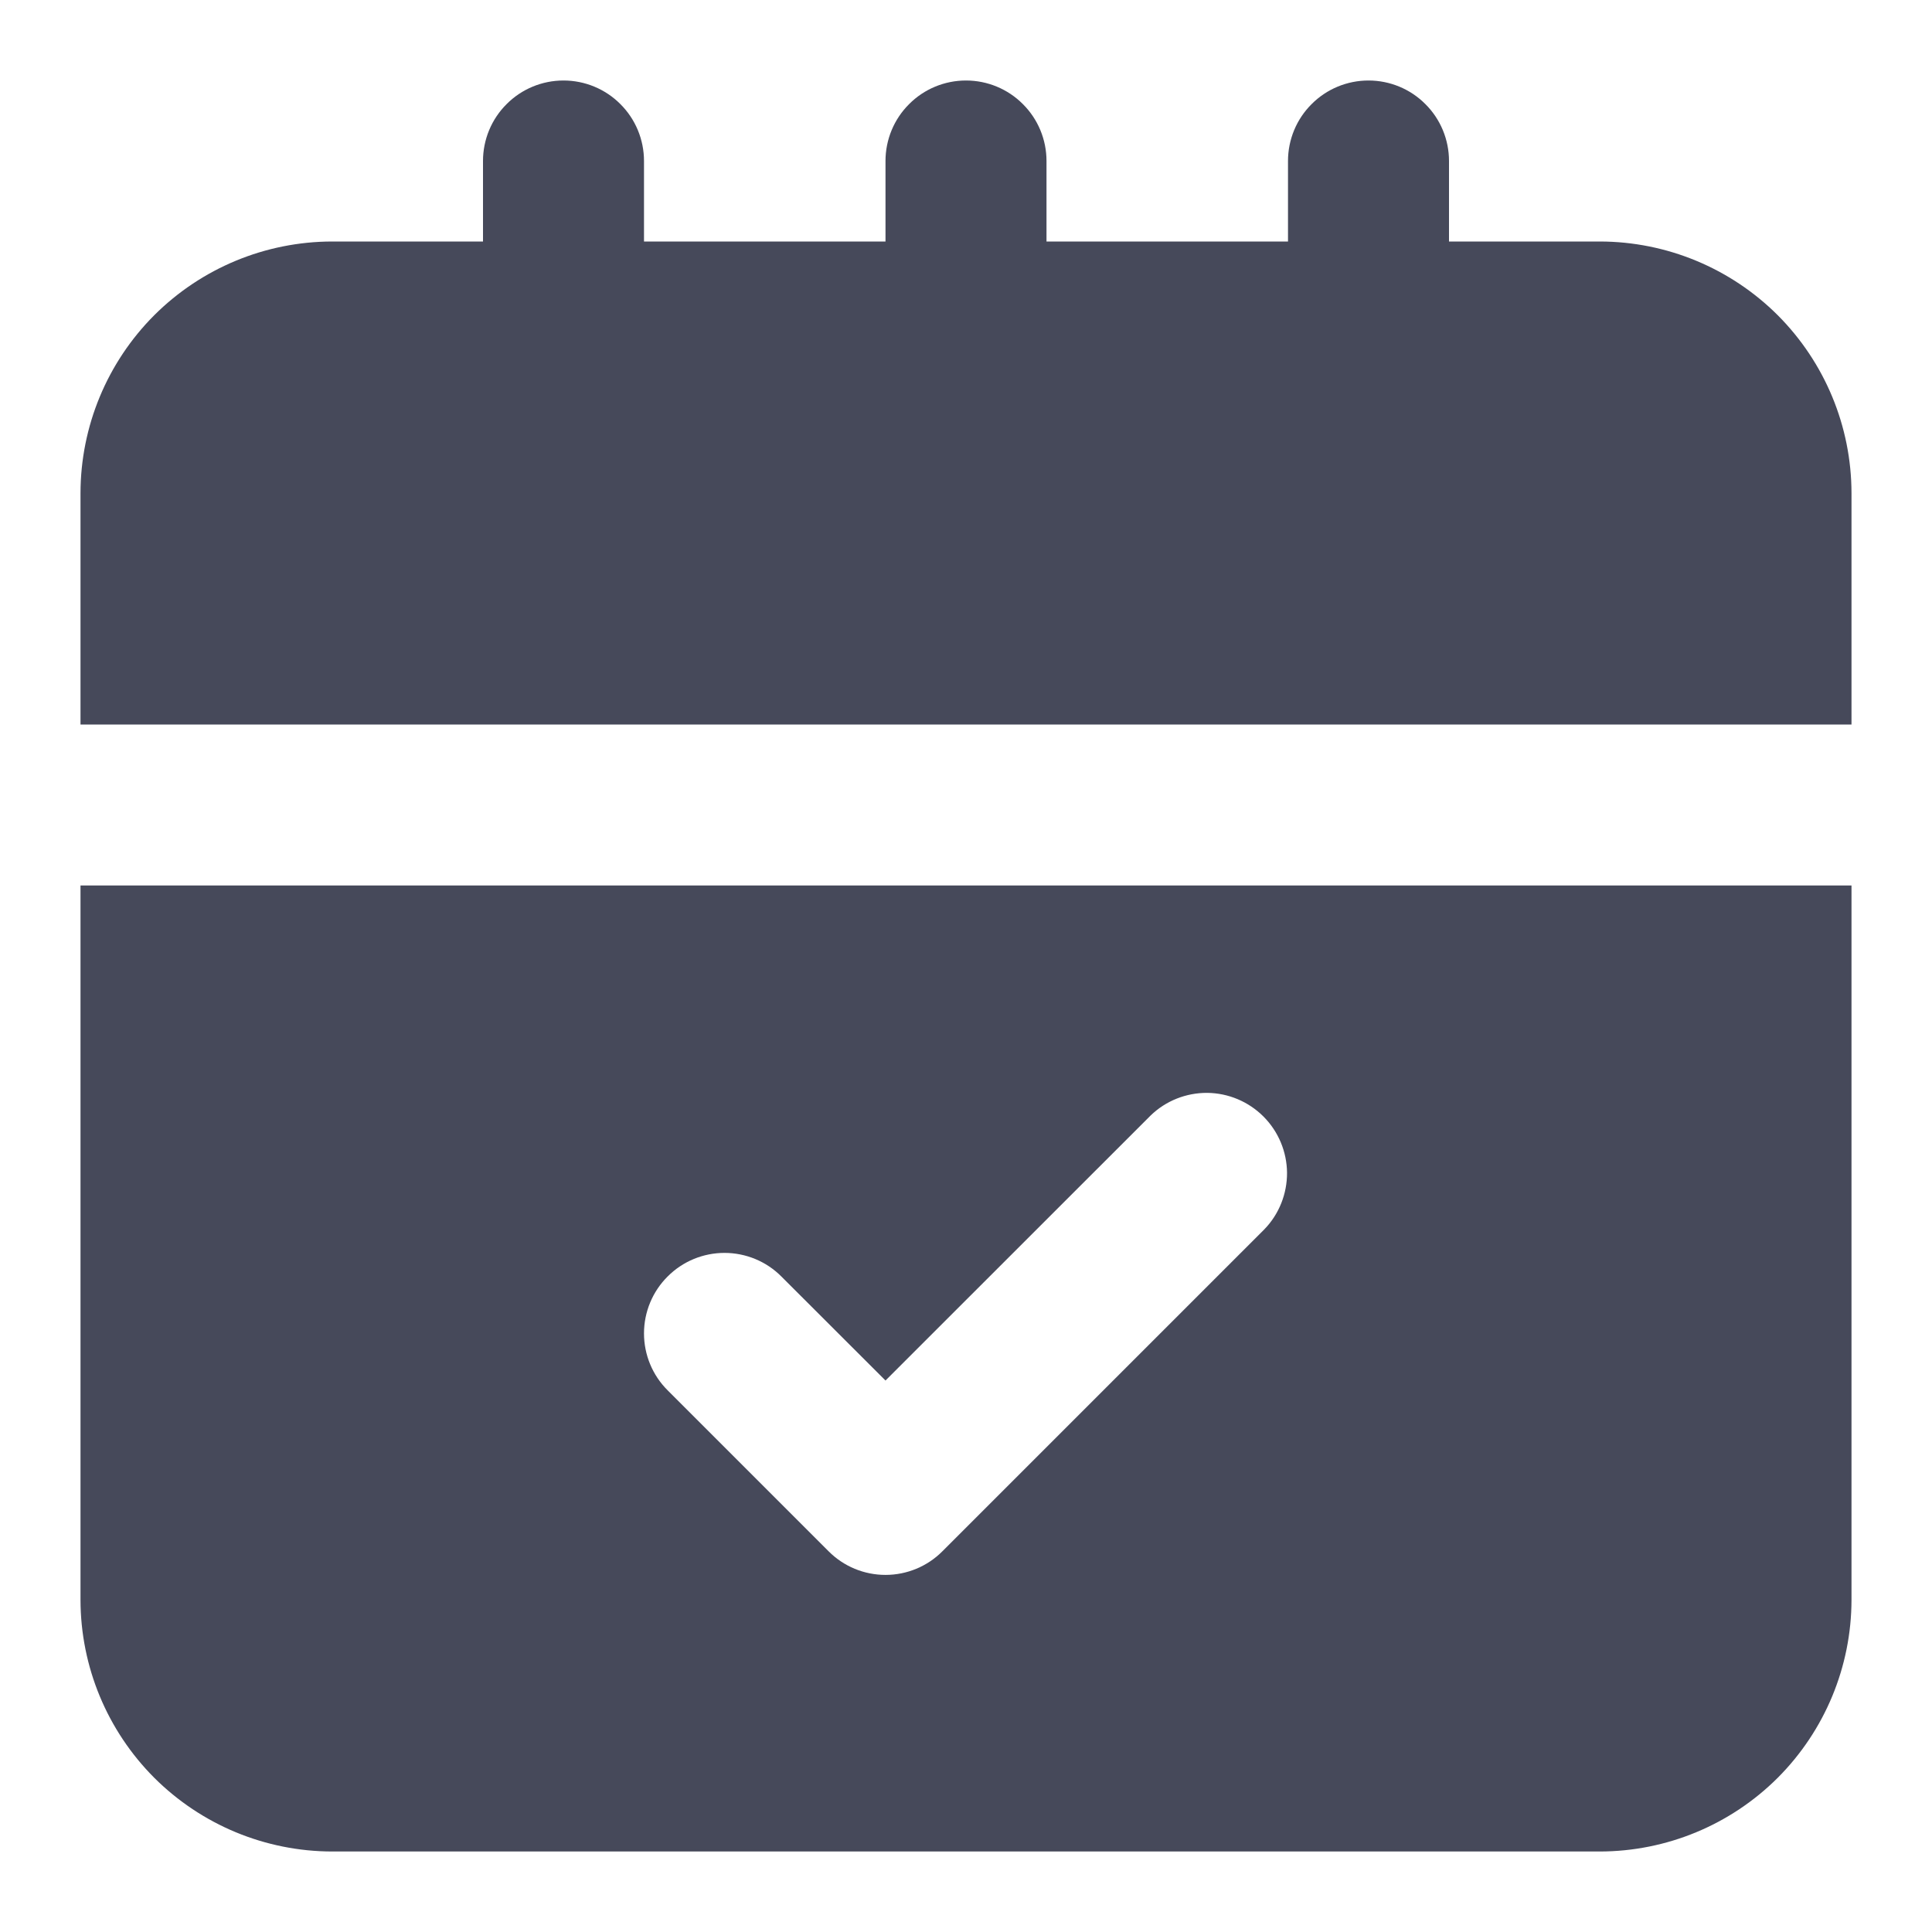
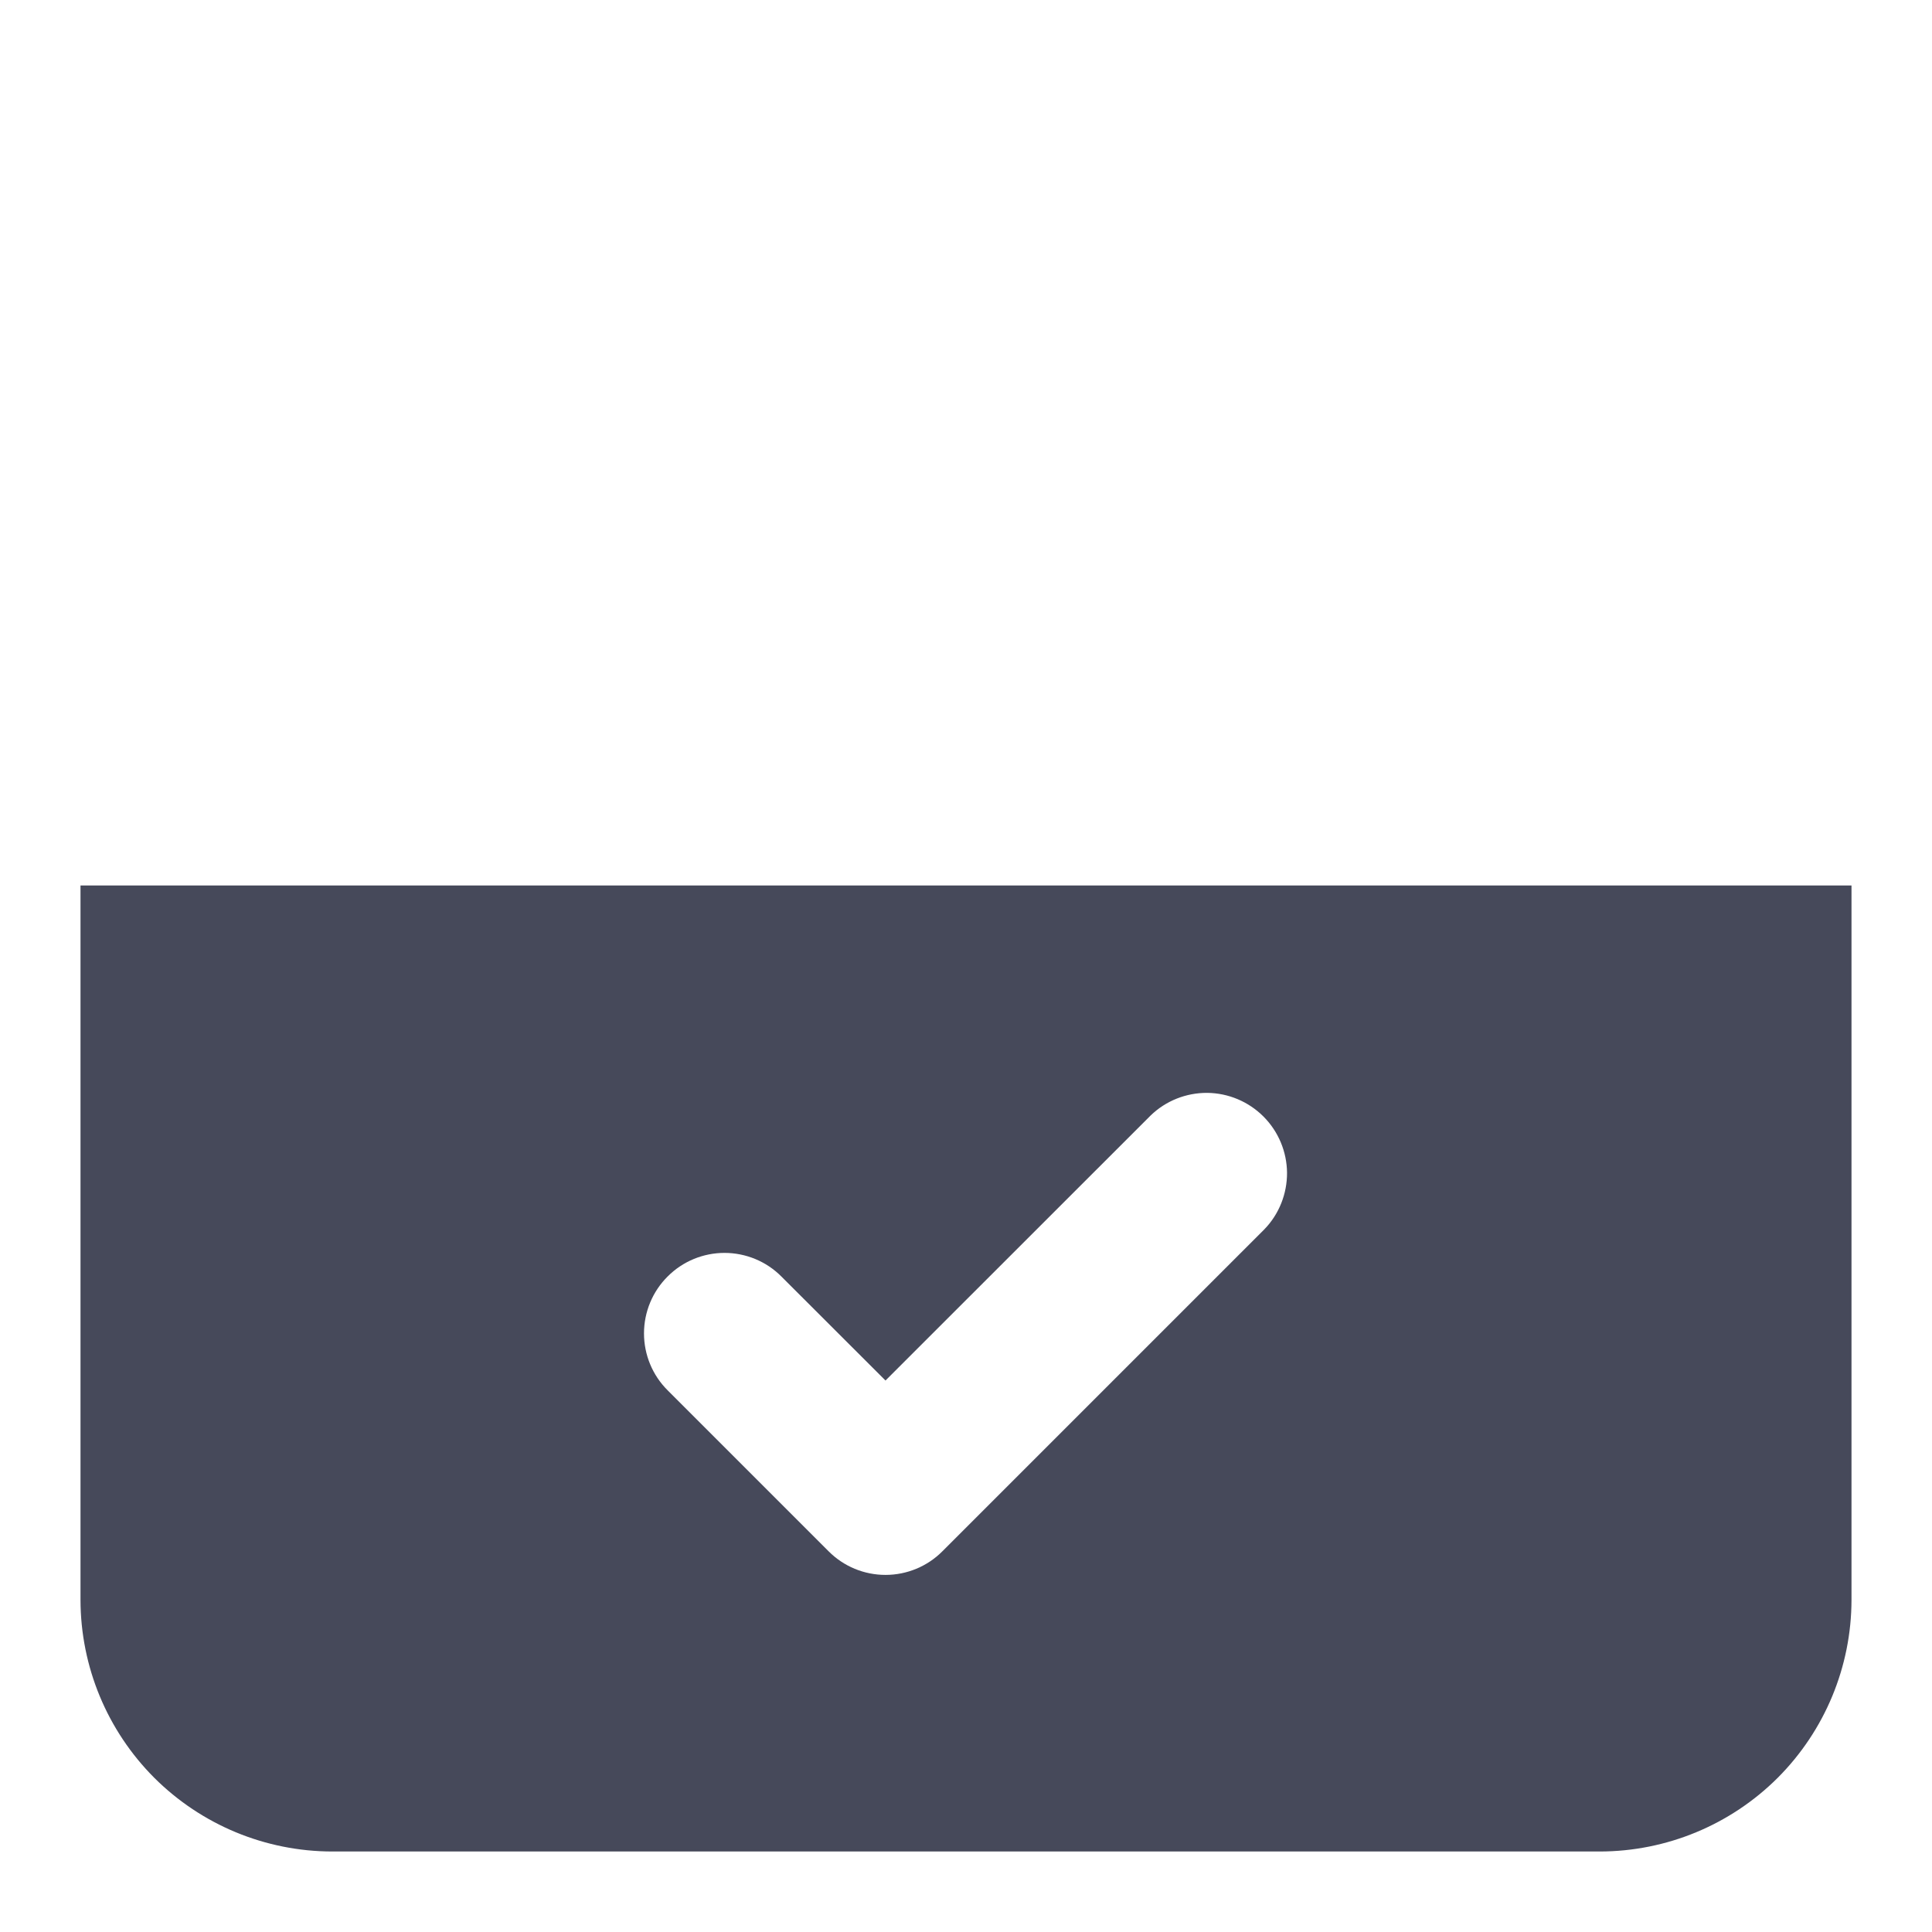
<svg xmlns="http://www.w3.org/2000/svg" width="18" height="18" viewBox="0 0 18 18" fill="none">
-   <path d="M14.906 2.25H13.5V1.5C13.5 1.301 13.421 1.11 13.28 0.97C13.14 0.829 12.949 0.75 12.75 0.75C12.551 0.75 12.36 0.829 12.22 0.97C12.079 1.11 12 1.301 12 1.5V2.25H9.75V1.5C9.75 1.301 9.671 1.11 9.53 0.97C9.39 0.829 9.199 0.75 9 0.75C8.801 0.75 8.61 0.829 8.47 0.97C8.329 1.11 8.25 1.301 8.25 1.5V2.25H6V1.5C6 1.301 5.921 1.11 5.78 0.97C5.64 0.829 5.449 0.75 5.25 0.75C5.051 0.75 4.86 0.829 4.72 0.97C4.579 1.11 4.5 1.301 4.5 1.5V2.25H3.094C2.472 2.251 1.877 2.498 1.437 2.937C0.998 3.377 0.751 3.972 0.75 4.594V6.75H17.25V4.594C17.249 3.972 17.002 3.377 16.563 2.937C16.123 2.498 15.528 2.251 14.906 2.25Z" fill="#46495A" />
  <path d="M0.75 14.906C0.751 15.528 0.998 16.123 1.437 16.563C1.877 17.002 2.472 17.249 3.094 17.25H14.906C15.528 17.249 16.123 17.002 16.563 16.563C17.002 16.123 17.249 15.528 17.25 14.906V8.25H0.75V14.906ZM6.22 11.893C6.36 11.752 6.551 11.673 6.75 11.673C6.949 11.673 7.14 11.752 7.28 11.893L8.25 12.862L10.72 10.393C10.861 10.256 11.051 10.181 11.247 10.182C11.444 10.184 11.632 10.263 11.771 10.402C11.91 10.541 11.989 10.729 11.991 10.926C11.992 11.122 11.917 11.312 11.78 11.453L8.78 14.453C8.64 14.594 8.449 14.673 8.25 14.673C8.051 14.673 7.86 14.594 7.72 14.453L6.22 12.953C6.079 12.813 6 12.622 6 12.423C6 12.224 6.079 12.033 6.22 11.893Z" fill="#46495A" />
</svg>